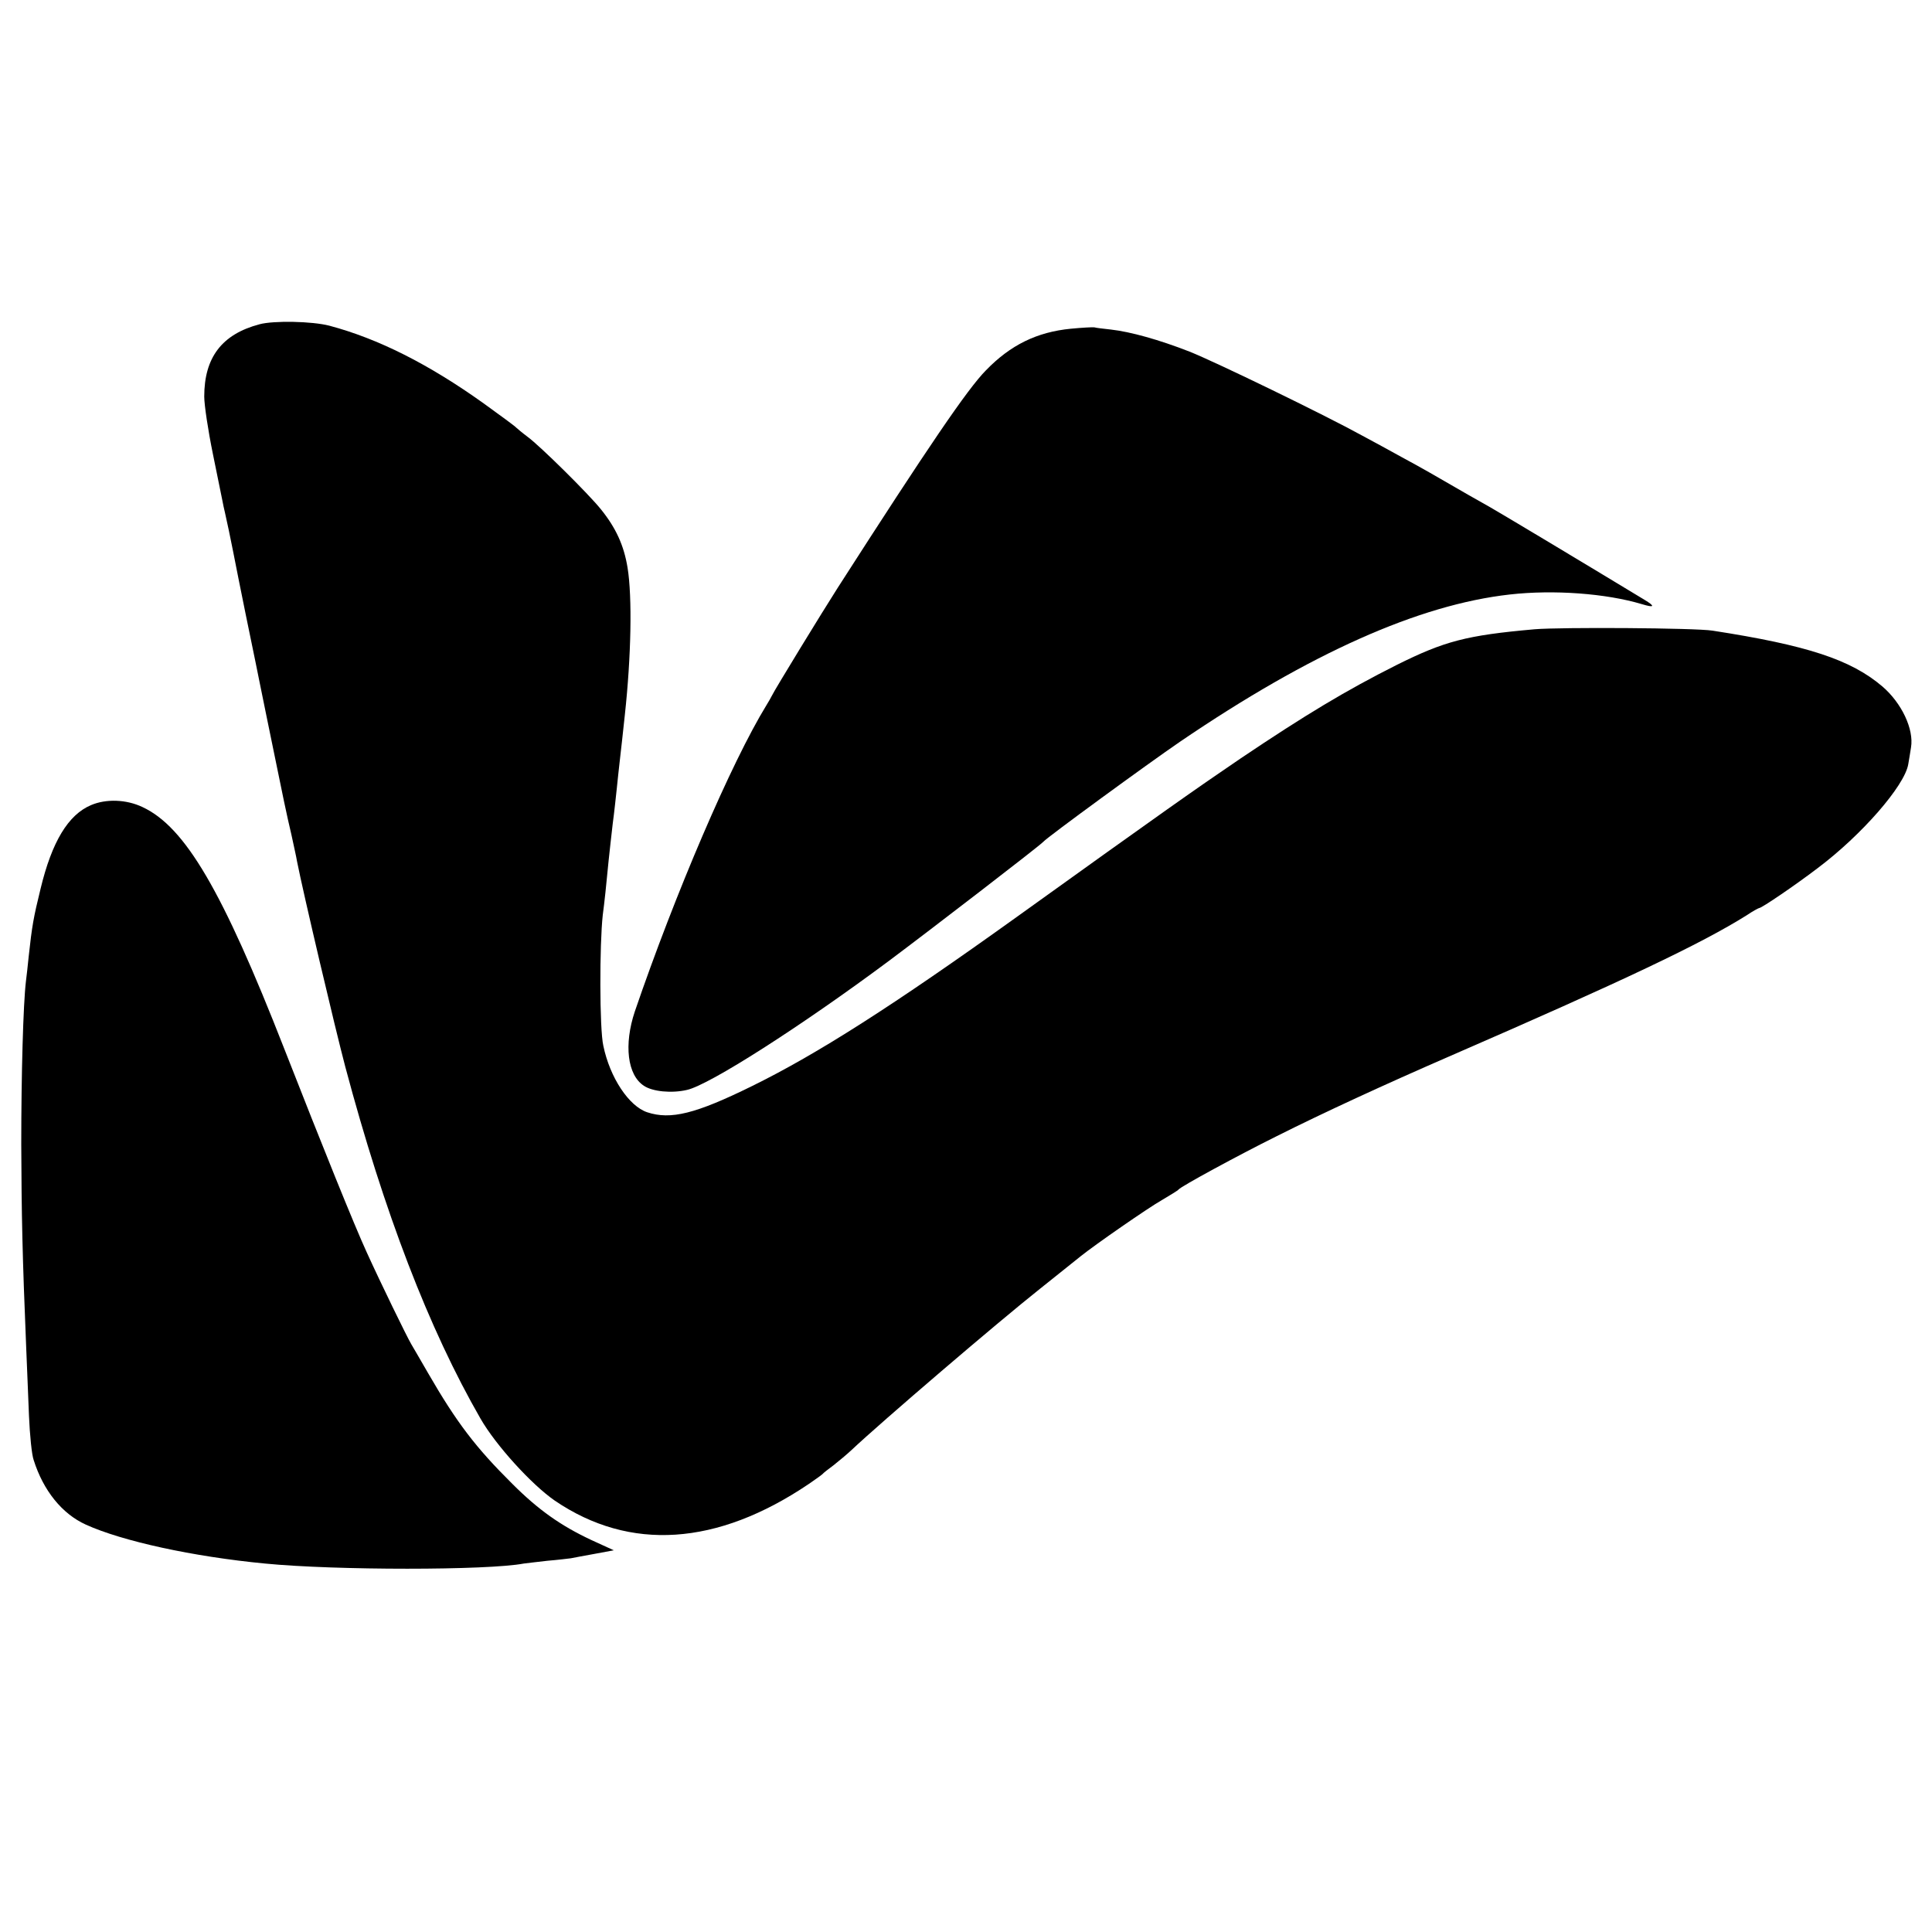
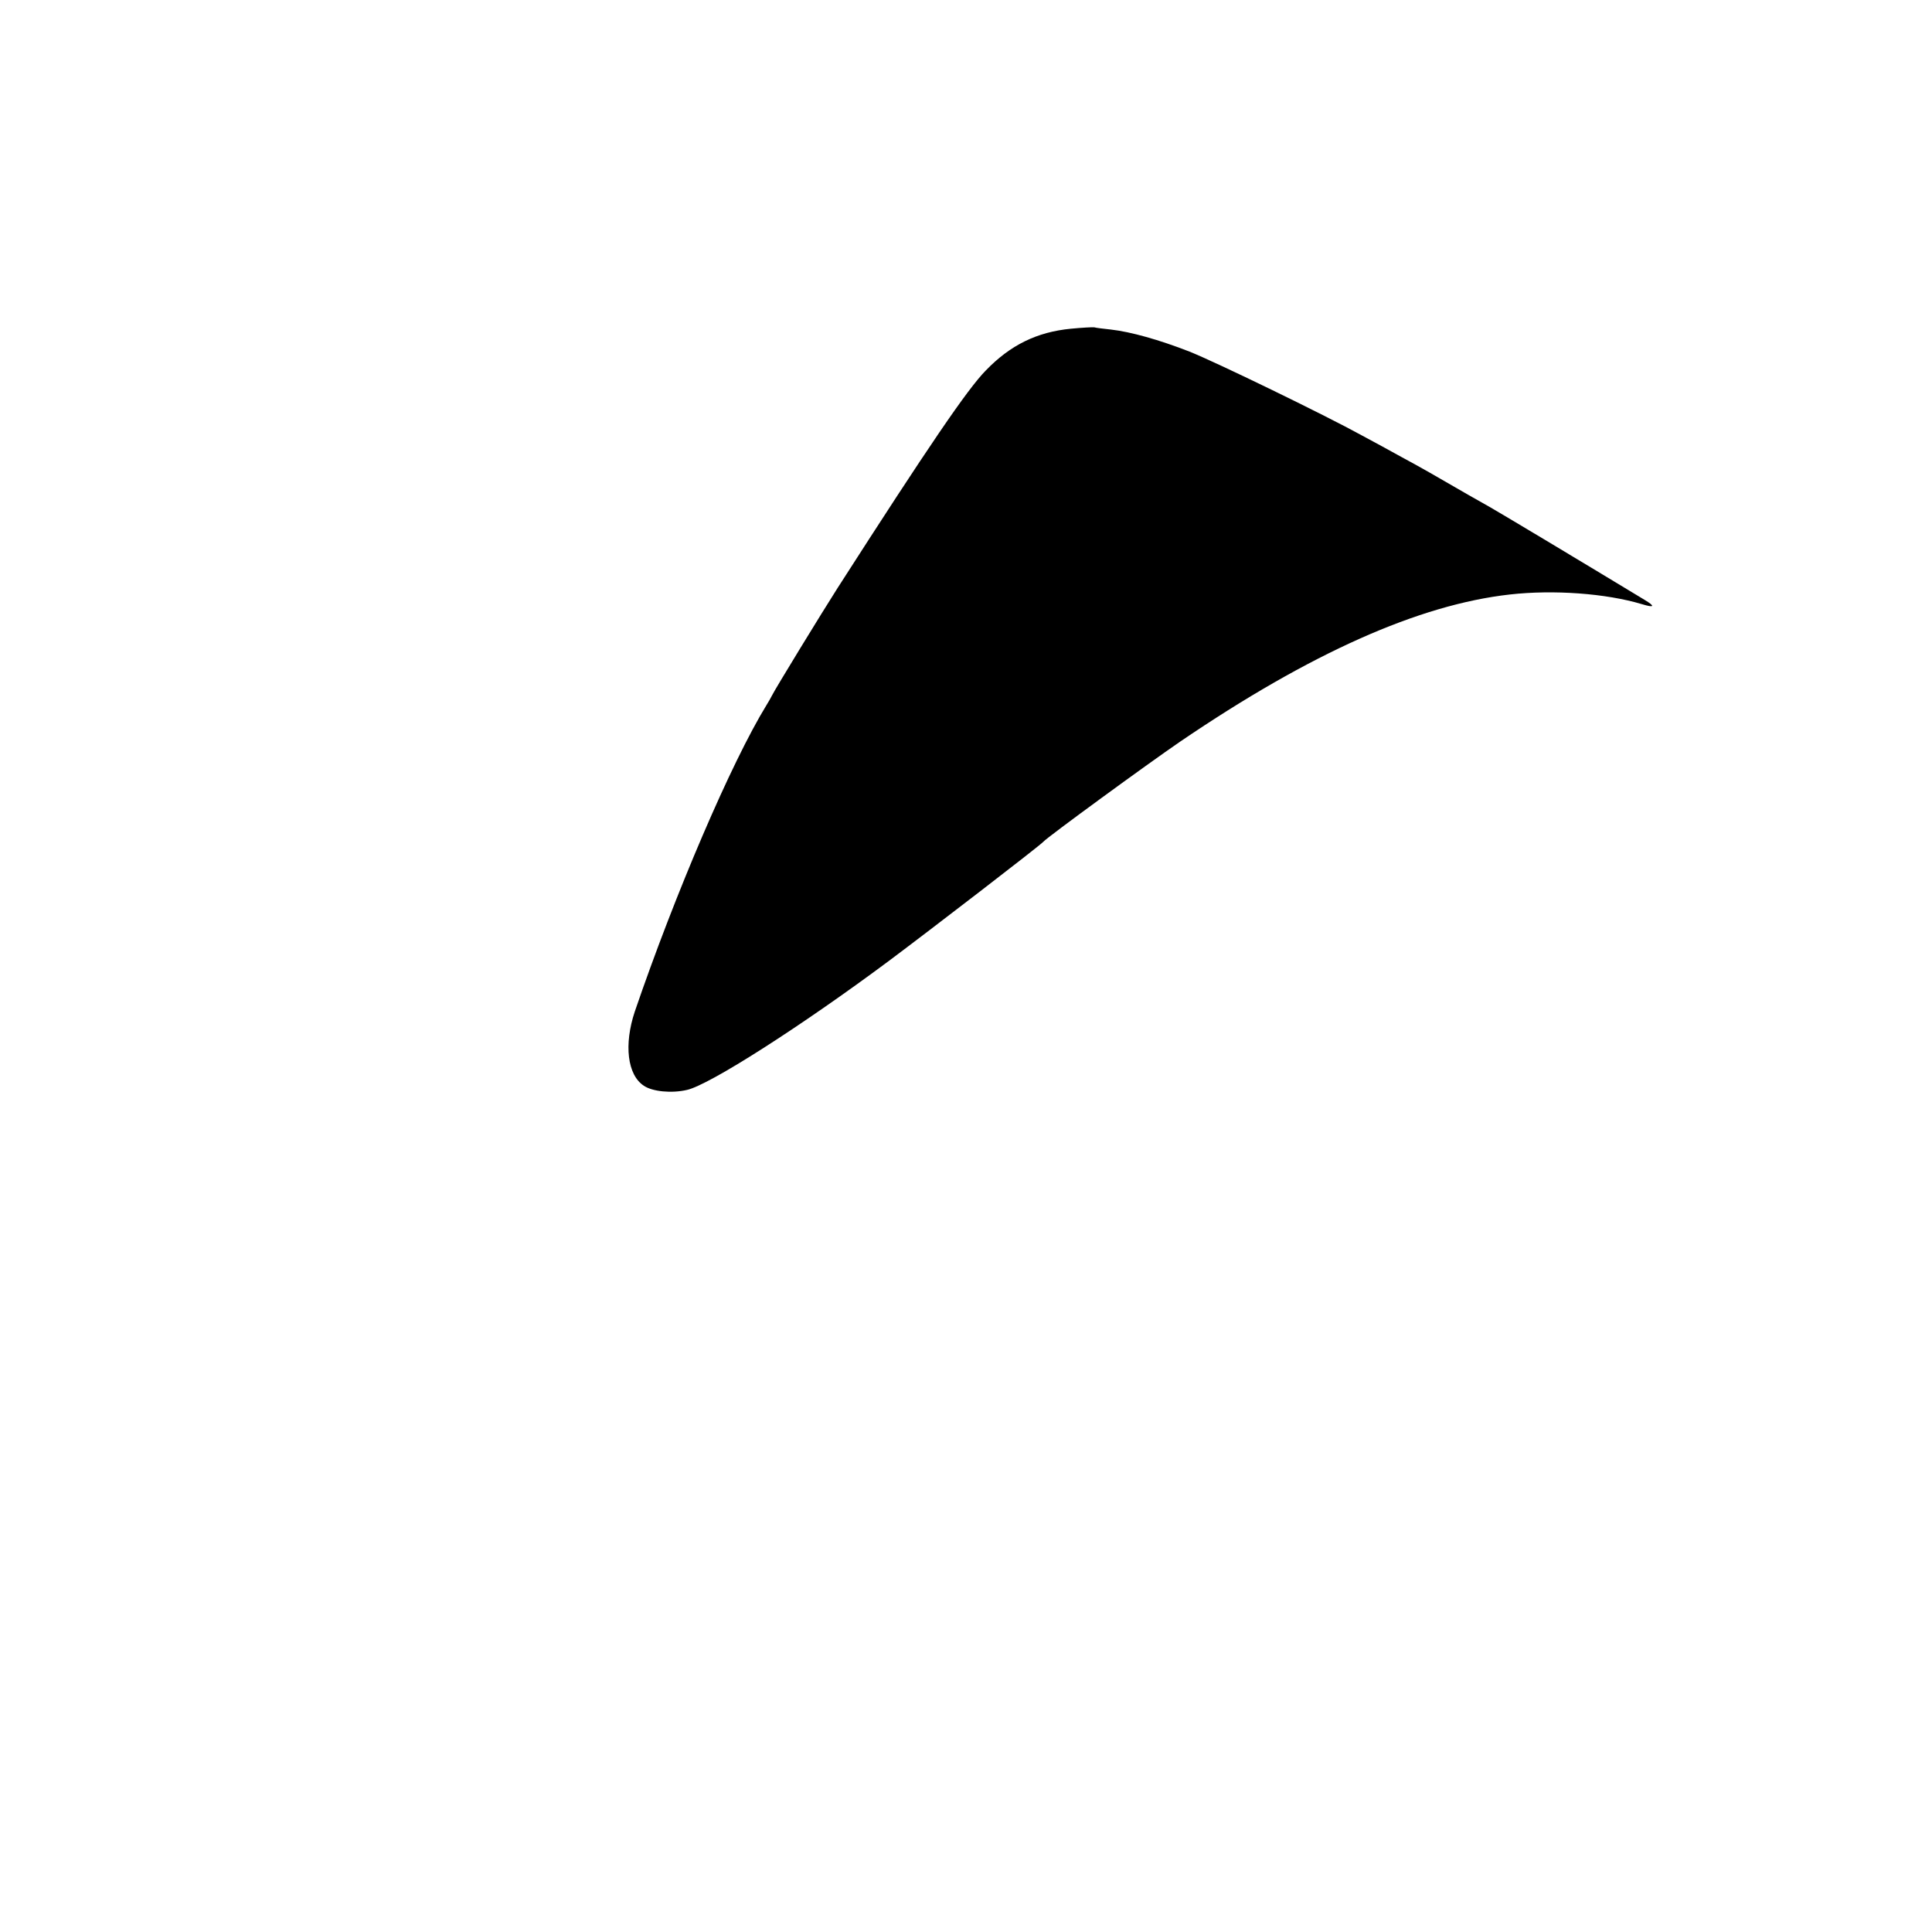
<svg xmlns="http://www.w3.org/2000/svg" version="1.0" width="700pt" height="700pt" viewBox="0 0 700 700" preserveAspectRatio="xMidYMid meet">
  <g transform="translate(0,700) scale(0.1,-0.1)" fill="#000000" stroke="none">
-     <path d="M940 5825 c-136 -36 -200 -120 -200 -262 0 -30 14 -123 31 -206 17 -84 33 -161 35 -172 2 -11 6 -30 9 -42 12 -55 16 -72 30 -143 8 -41 28 -142 45 -225 17 -82 33 -161 36 -175 3 -14 20 -100 39 -192 19 -91 36 -177 39 -190 13 -65 37 -181 52 -243 8 -38 18 -81 20 -95 23 -117 138 -605 175 -745 141 -529 303 -950 490 -1275 55 -96 185 -239 269 -297 272 -185 588 -164 920 60 25 17 47 33 50 36 3 4 21 18 40 32 19 15 49 40 65 55 107 101 531 464 685 586 69 55 134 107 145 116 55 44 247 177 295 204 30 18 57 34 60 38 8 11 218 125 355 193 169 85 395 189 625 289 635 276 913 408 1079 512 22 15 43 26 45 26 9 0 131 83 211 144 160 120 316 299 329 377 3 19 8 46 10 61 11 66 -34 161 -104 221 -114 97 -272 149 -615 202 -62 10 -550 13 -645 5 -248 -22 -326 -43 -499 -129 -185 -93 -331 -181 -566 -339 -162 -110 -283 -195 -812 -575 -446 -320 -722 -496 -958 -612 -205 -101 -295 -123 -380 -95 -66 22 -135 125 -159 241 -14 61 -14 366 -2 474 6 44 13 111 21 195 3 30 10 91 15 135 6 44 12 103 15 130 3 28 7 69 10 93 6 49 12 109 19 172 23 211 27 427 10 532 -13 81 -42 145 -97 213 -45 56 -220 229 -265 262 -20 15 -39 31 -42 34 -3 4 -56 43 -117 87 -200 143 -383 235 -560 282 -62 16 -201 19 -253 5z" />
    <path d="M3880 5809 c-123 -12 -219 -59 -308 -151 -67 -68 -209 -277 -537 -788 -55 -86 -227 -367 -238 -390 -4 -8 -13 -24 -20 -35 -127 -207 -331 -683 -477 -1110 -40 -120 -27 -230 33 -269 31 -21 100 -28 156 -15 81 18 414 231 731 467 146 109 549 419 560 432 16 18 379 283 496 363 472 321 865 496 1194 533 159 18 349 4 479 -35 46 -14 49 -8 9 16 -256 155 -530 319 -562 337 -23 13 -57 32 -76 43 -119 69 -173 100 -240 136 -41 23 -106 58 -145 79 -138 76 -532 267 -625 304 -110 43 -214 72 -285 80 -27 3 -54 6 -60 8 -5 1 -44 -1 -85 -5z" />
-     <path d="M330 4083 c-83 -35 -142 -133 -183 -303 -26 -106 -31 -135 -43 -245 -3 -33 -8 -73 -10 -90 -10 -83 -17 -340 -17 -590 1 -256 4 -404 18 -740 3 -66 7 -176 10 -245 3 -69 10 -141 17 -160 35 -111 103 -195 189 -234 132 -60 388 -116 649 -141 255 -25 807 -25 938 0 9 1 48 6 85 10 37 3 76 8 85 9 9 2 48 9 86 16 l70 13 -81 37 c-111 52 -192 109 -287 204 -132 131 -201 221 -305 401 -29 50 -56 97 -61 105 -16 27 -111 222 -161 332 -45 98 -160 383 -299 738 -224 573 -359 804 -514 876 -59 28 -132 30 -186 7z" />
  </g>
</svg>